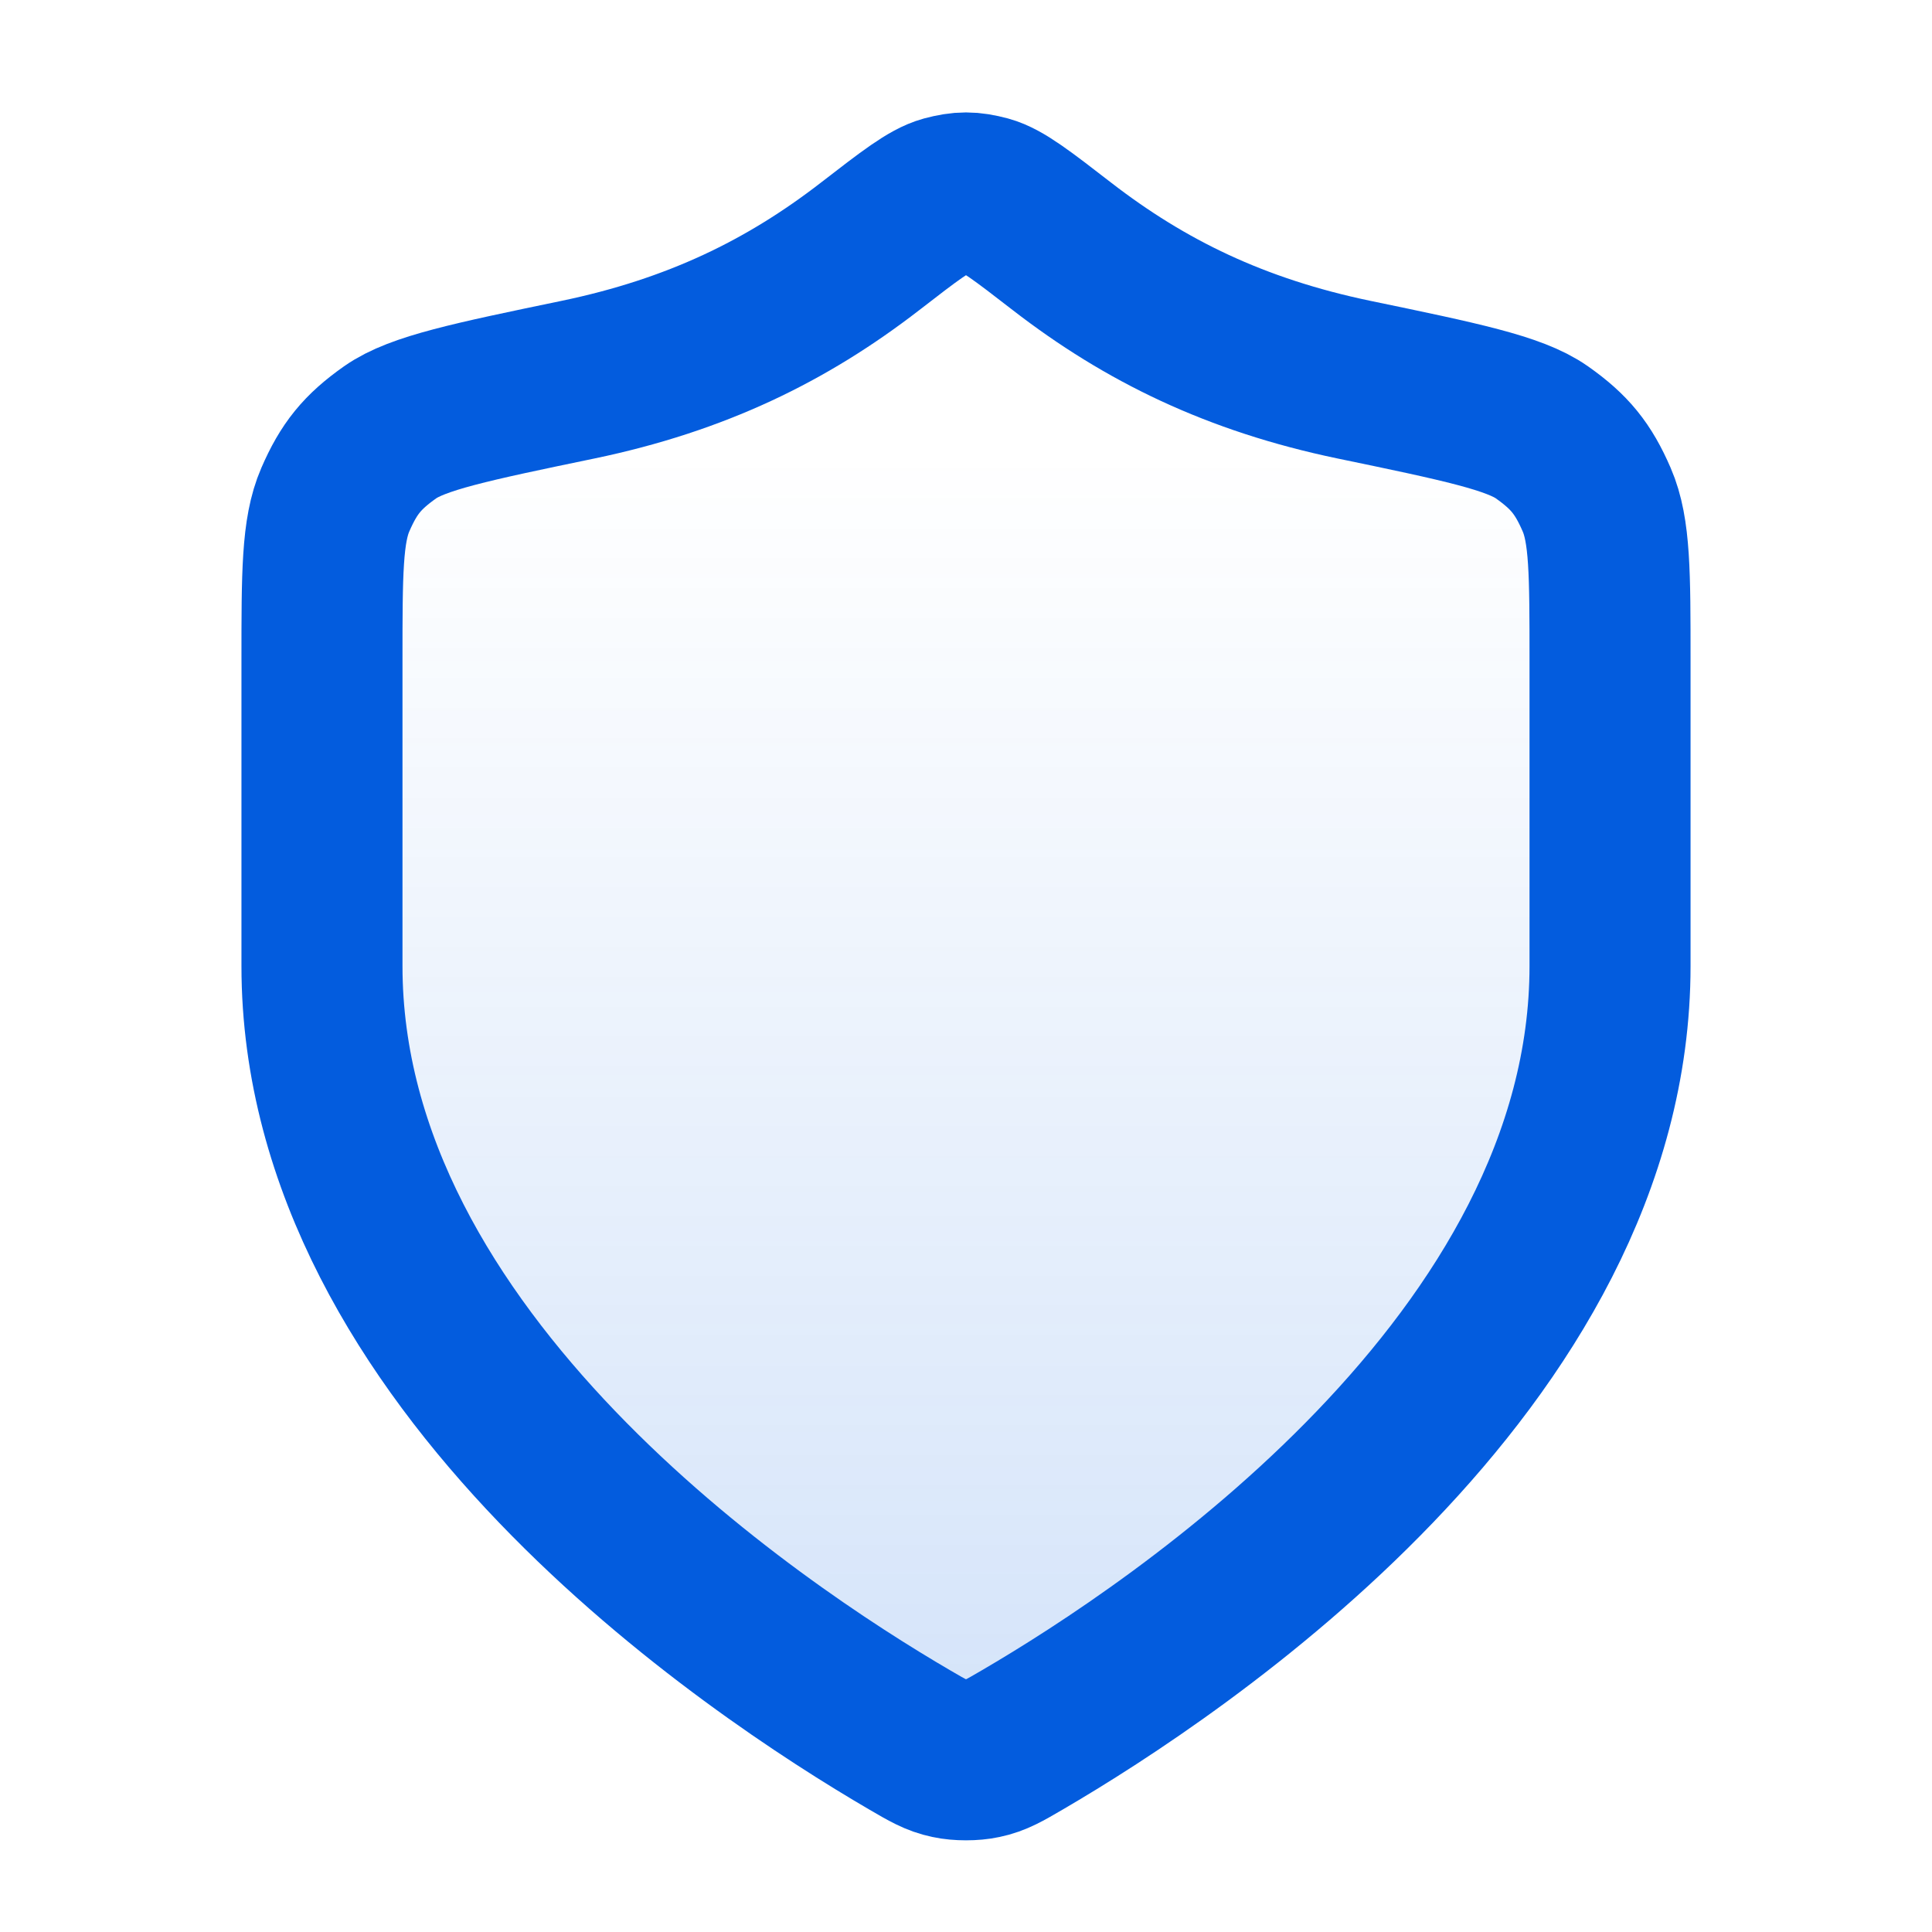
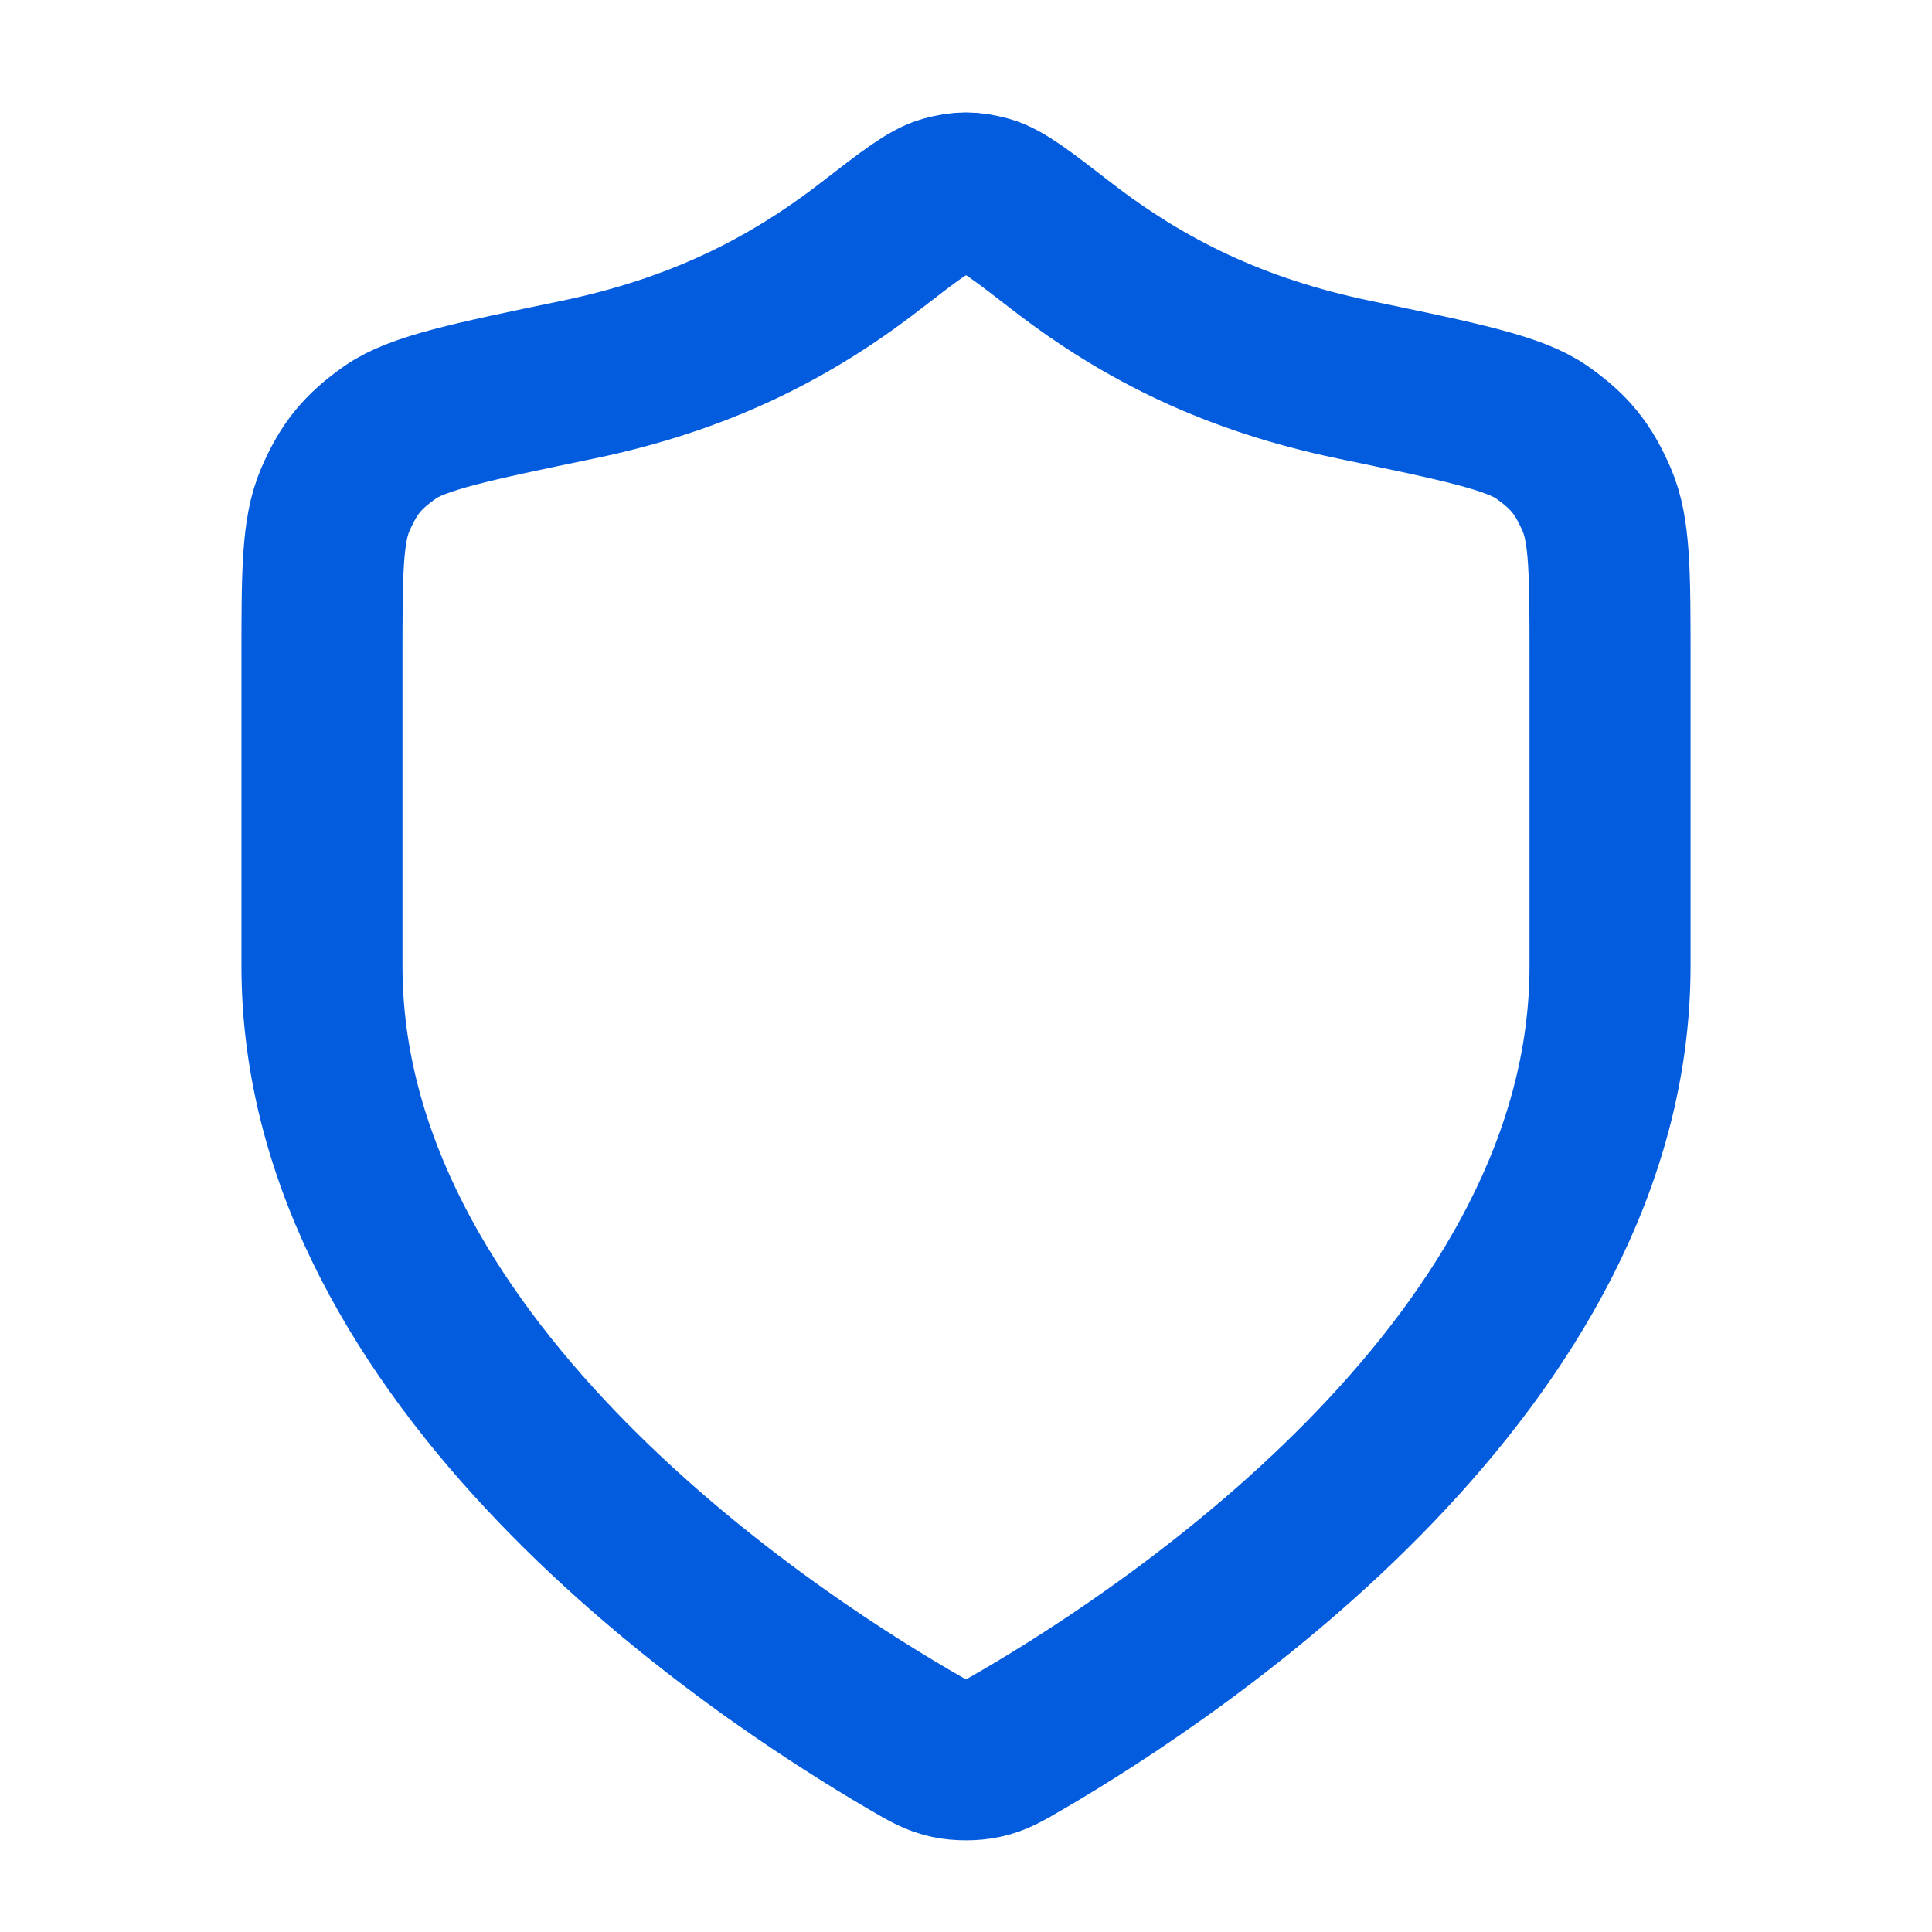
<svg xmlns="http://www.w3.org/2000/svg" width="20" height="20" viewBox="0 0 20 20" fill="none">
-   <path opacity="0.16" d="M9.418 18.012C9.603 18.12 9.695 18.174 9.825 18.201C9.926 18.223 10.074 18.223 10.175 18.201C10.305 18.174 10.397 18.12 10.582 18.012C12.205 17.065 16.667 14.09 16.667 10V6.833C16.667 5.938 16.667 5.491 16.529 5.173C16.389 4.85 16.249 4.678 15.961 4.475C15.678 4.276 15.124 4.16 14.015 3.93C12.792 3.675 11.854 3.216 10.995 2.552C10.584 2.234 10.378 2.075 10.217 2.031C10.047 1.986 9.953 1.986 9.783 2.031C9.622 2.075 9.416 2.234 9.005 2.552C8.146 3.216 7.208 3.675 5.985 3.93C4.876 4.16 4.322 4.276 4.039 4.475C3.751 4.678 3.611 4.85 3.471 5.173C3.333 5.491 3.333 5.938 3.333 6.833V10C3.333 14.09 7.795 17.065 9.418 18.012Z" fill="url(#paint0_linear_157_6434)" />
  <path d="M9.418 18.012C9.603 18.12 9.695 18.174 9.825 18.201C9.926 18.223 10.074 18.223 10.175 18.201C10.305 18.174 10.397 18.12 10.582 18.012C12.205 17.065 16.667 14.09 16.667 10V6.833C16.667 5.938 16.667 5.491 16.529 5.173C16.389 4.85 16.249 4.678 15.961 4.475C15.678 4.276 15.124 4.16 14.015 3.93C12.792 3.675 11.854 3.216 10.995 2.552C10.584 2.234 10.378 2.075 10.217 2.031C10.047 1.986 9.953 1.986 9.783 2.031C9.622 2.075 9.416 2.234 9.005 2.552C8.146 3.216 7.208 3.675 5.985 3.93C4.876 4.16 4.322 4.276 4.039 4.475C3.751 4.678 3.611 4.85 3.471 5.173C3.333 5.491 3.333 5.938 3.333 6.833V10C3.333 14.09 7.795 17.065 9.418 18.012Z" stroke="#035CDE" stroke-width="1.667" stroke-linecap="round" stroke-linejoin="round" />
  <defs>
    <linearGradient id="paint0_linear_157_6434" x1="10.139" y1="4.7" x2="10.139" y2="17.317" gradientUnits="userSpaceOnUse">
      <stop stop-color="#035CDE" stop-opacity="0" />
      <stop offset="1" stop-color="#035CDE" />
    </linearGradient>
  </defs>
</svg>